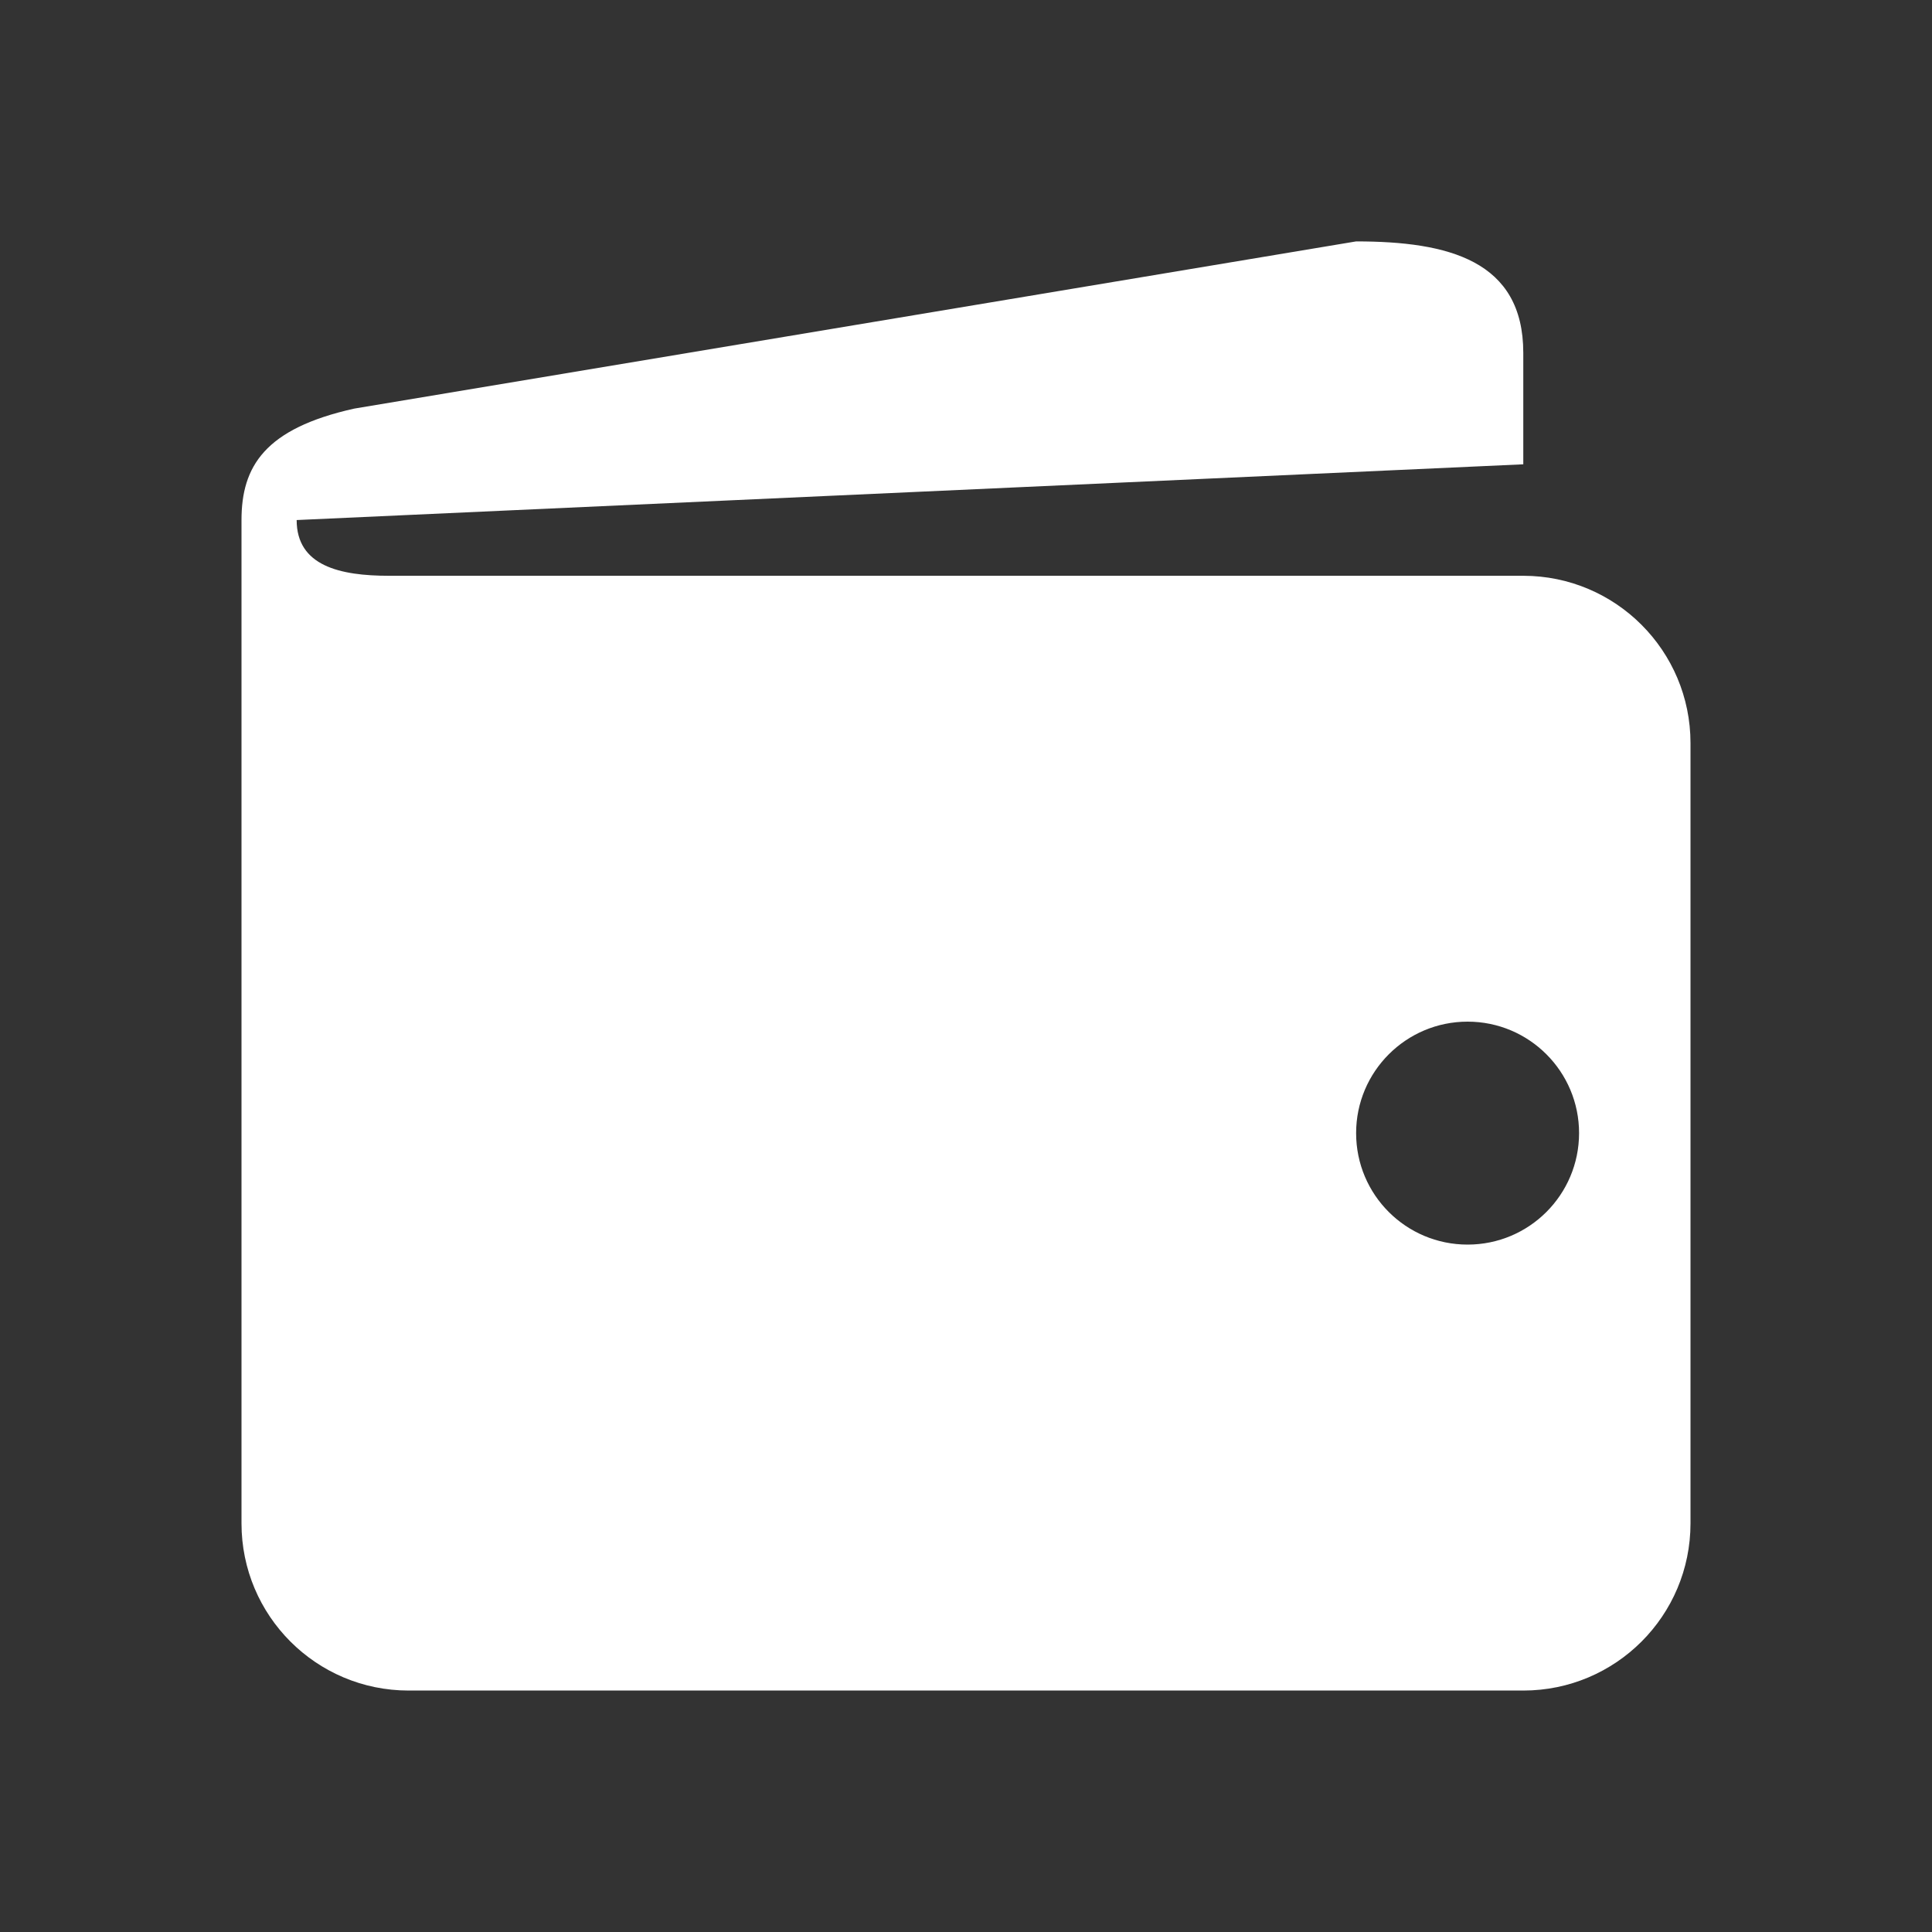
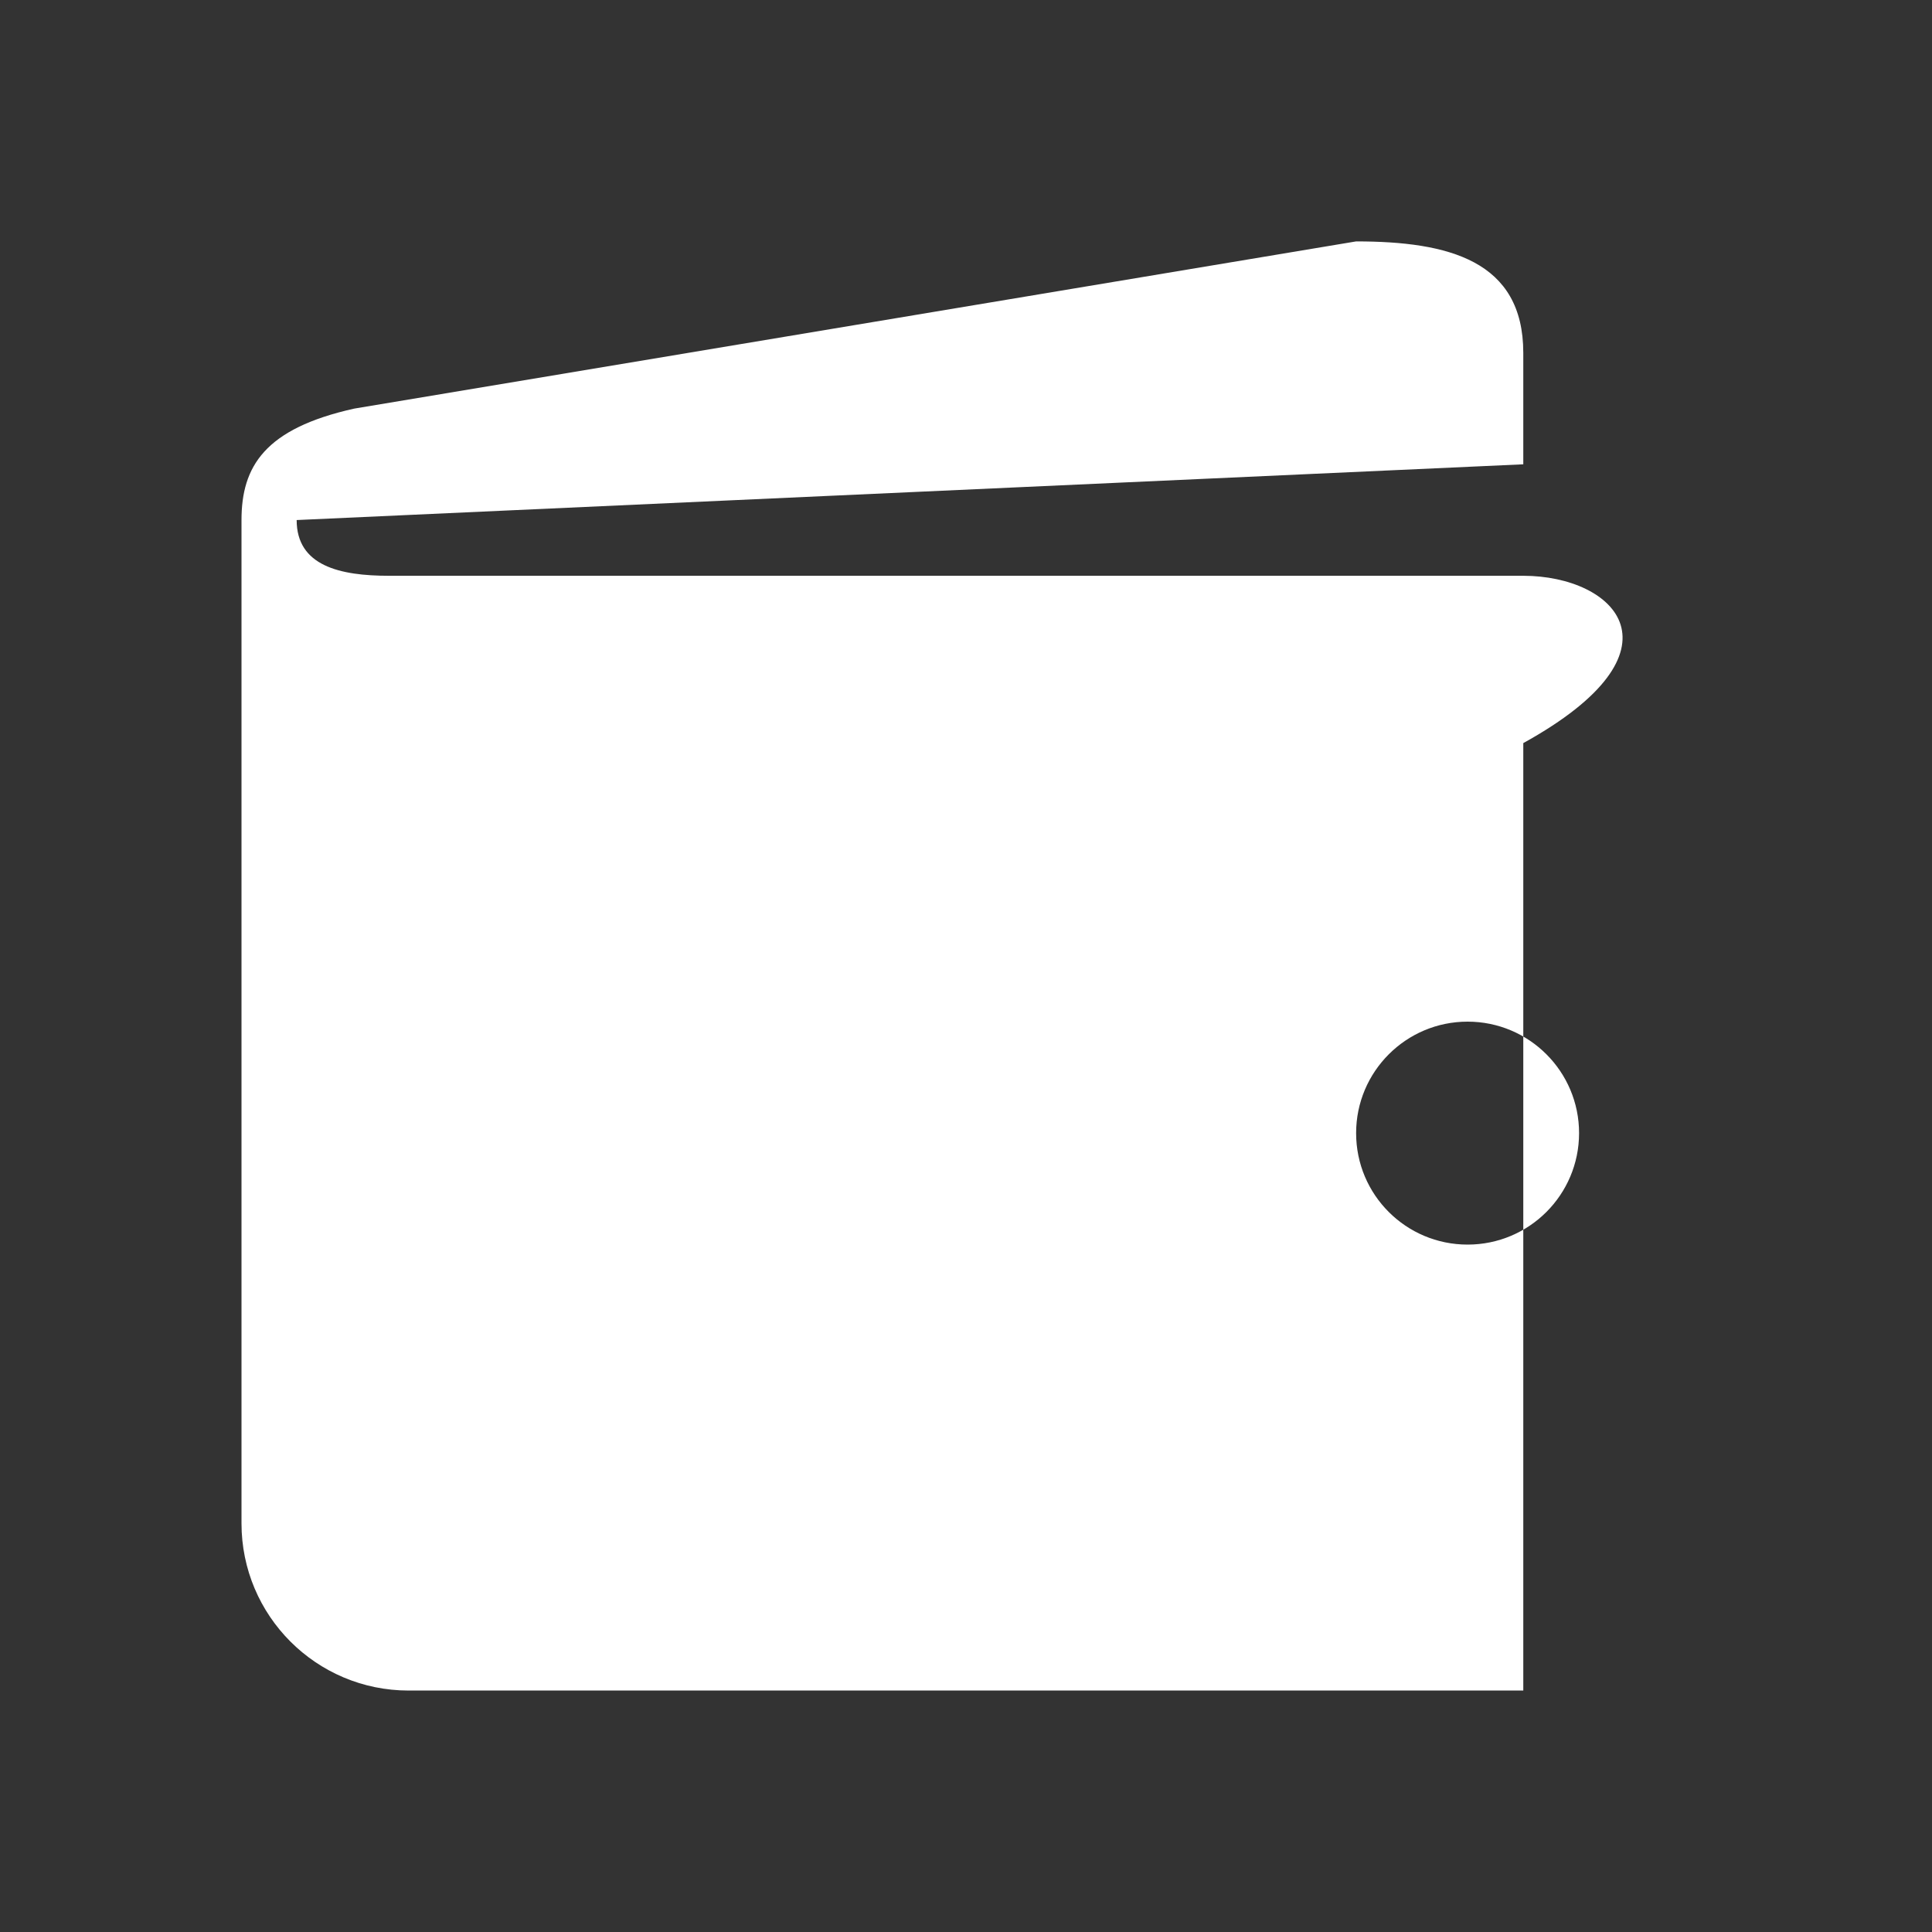
<svg xmlns="http://www.w3.org/2000/svg" version="1.1" id="Ebene_1" x="0px" y="0px" width="40px" height="40px" viewBox="0 0 40 40" enable-background="new 0 0 40 40" xml:space="preserve">
  <rect x="0" y="0" width="40" height="40" fill="#333333" stroke="none" />
-   <path fill="#FFFFFF" d="M31.538,11.921c0,0-20.03,0-23.482,0c-1.014,0-1.914-0.202-1.914-1.154l25.396-1.154V7.306  c0-1.912-1.55-2.308-3.461-2.308L7.332,8.46C5.482,8.873,5,9.655,5,10.768V31.54c0,1.912,1.549,3.461,3.461,3.461h23.077  c1.912,0,3.462-1.549,3.462-3.461V15.385C35,13.473,33.45,11.921,31.538,11.921z M30.385,25.768c-1.274,0-2.308-1.03-2.308-2.308  c0-1.273,1.033-2.308,2.308-2.308s2.308,1.034,2.308,2.308C32.692,24.737,31.659,25.768,30.385,25.768z" />
+   <path fill="#FFFFFF" d="M31.538,11.921c0,0-20.03,0-23.482,0c-1.014,0-1.914-0.202-1.914-1.154l25.396-1.154V7.306  c0-1.912-1.55-2.308-3.461-2.308L7.332,8.46C5.482,8.873,5,9.655,5,10.768V31.54c0,1.912,1.549,3.461,3.461,3.461h23.077  V15.385C35,13.473,33.45,11.921,31.538,11.921z M30.385,25.768c-1.274,0-2.308-1.03-2.308-2.308  c0-1.273,1.033-2.308,2.308-2.308s2.308,1.034,2.308,2.308C32.692,24.737,31.659,25.768,30.385,25.768z" />
</svg>